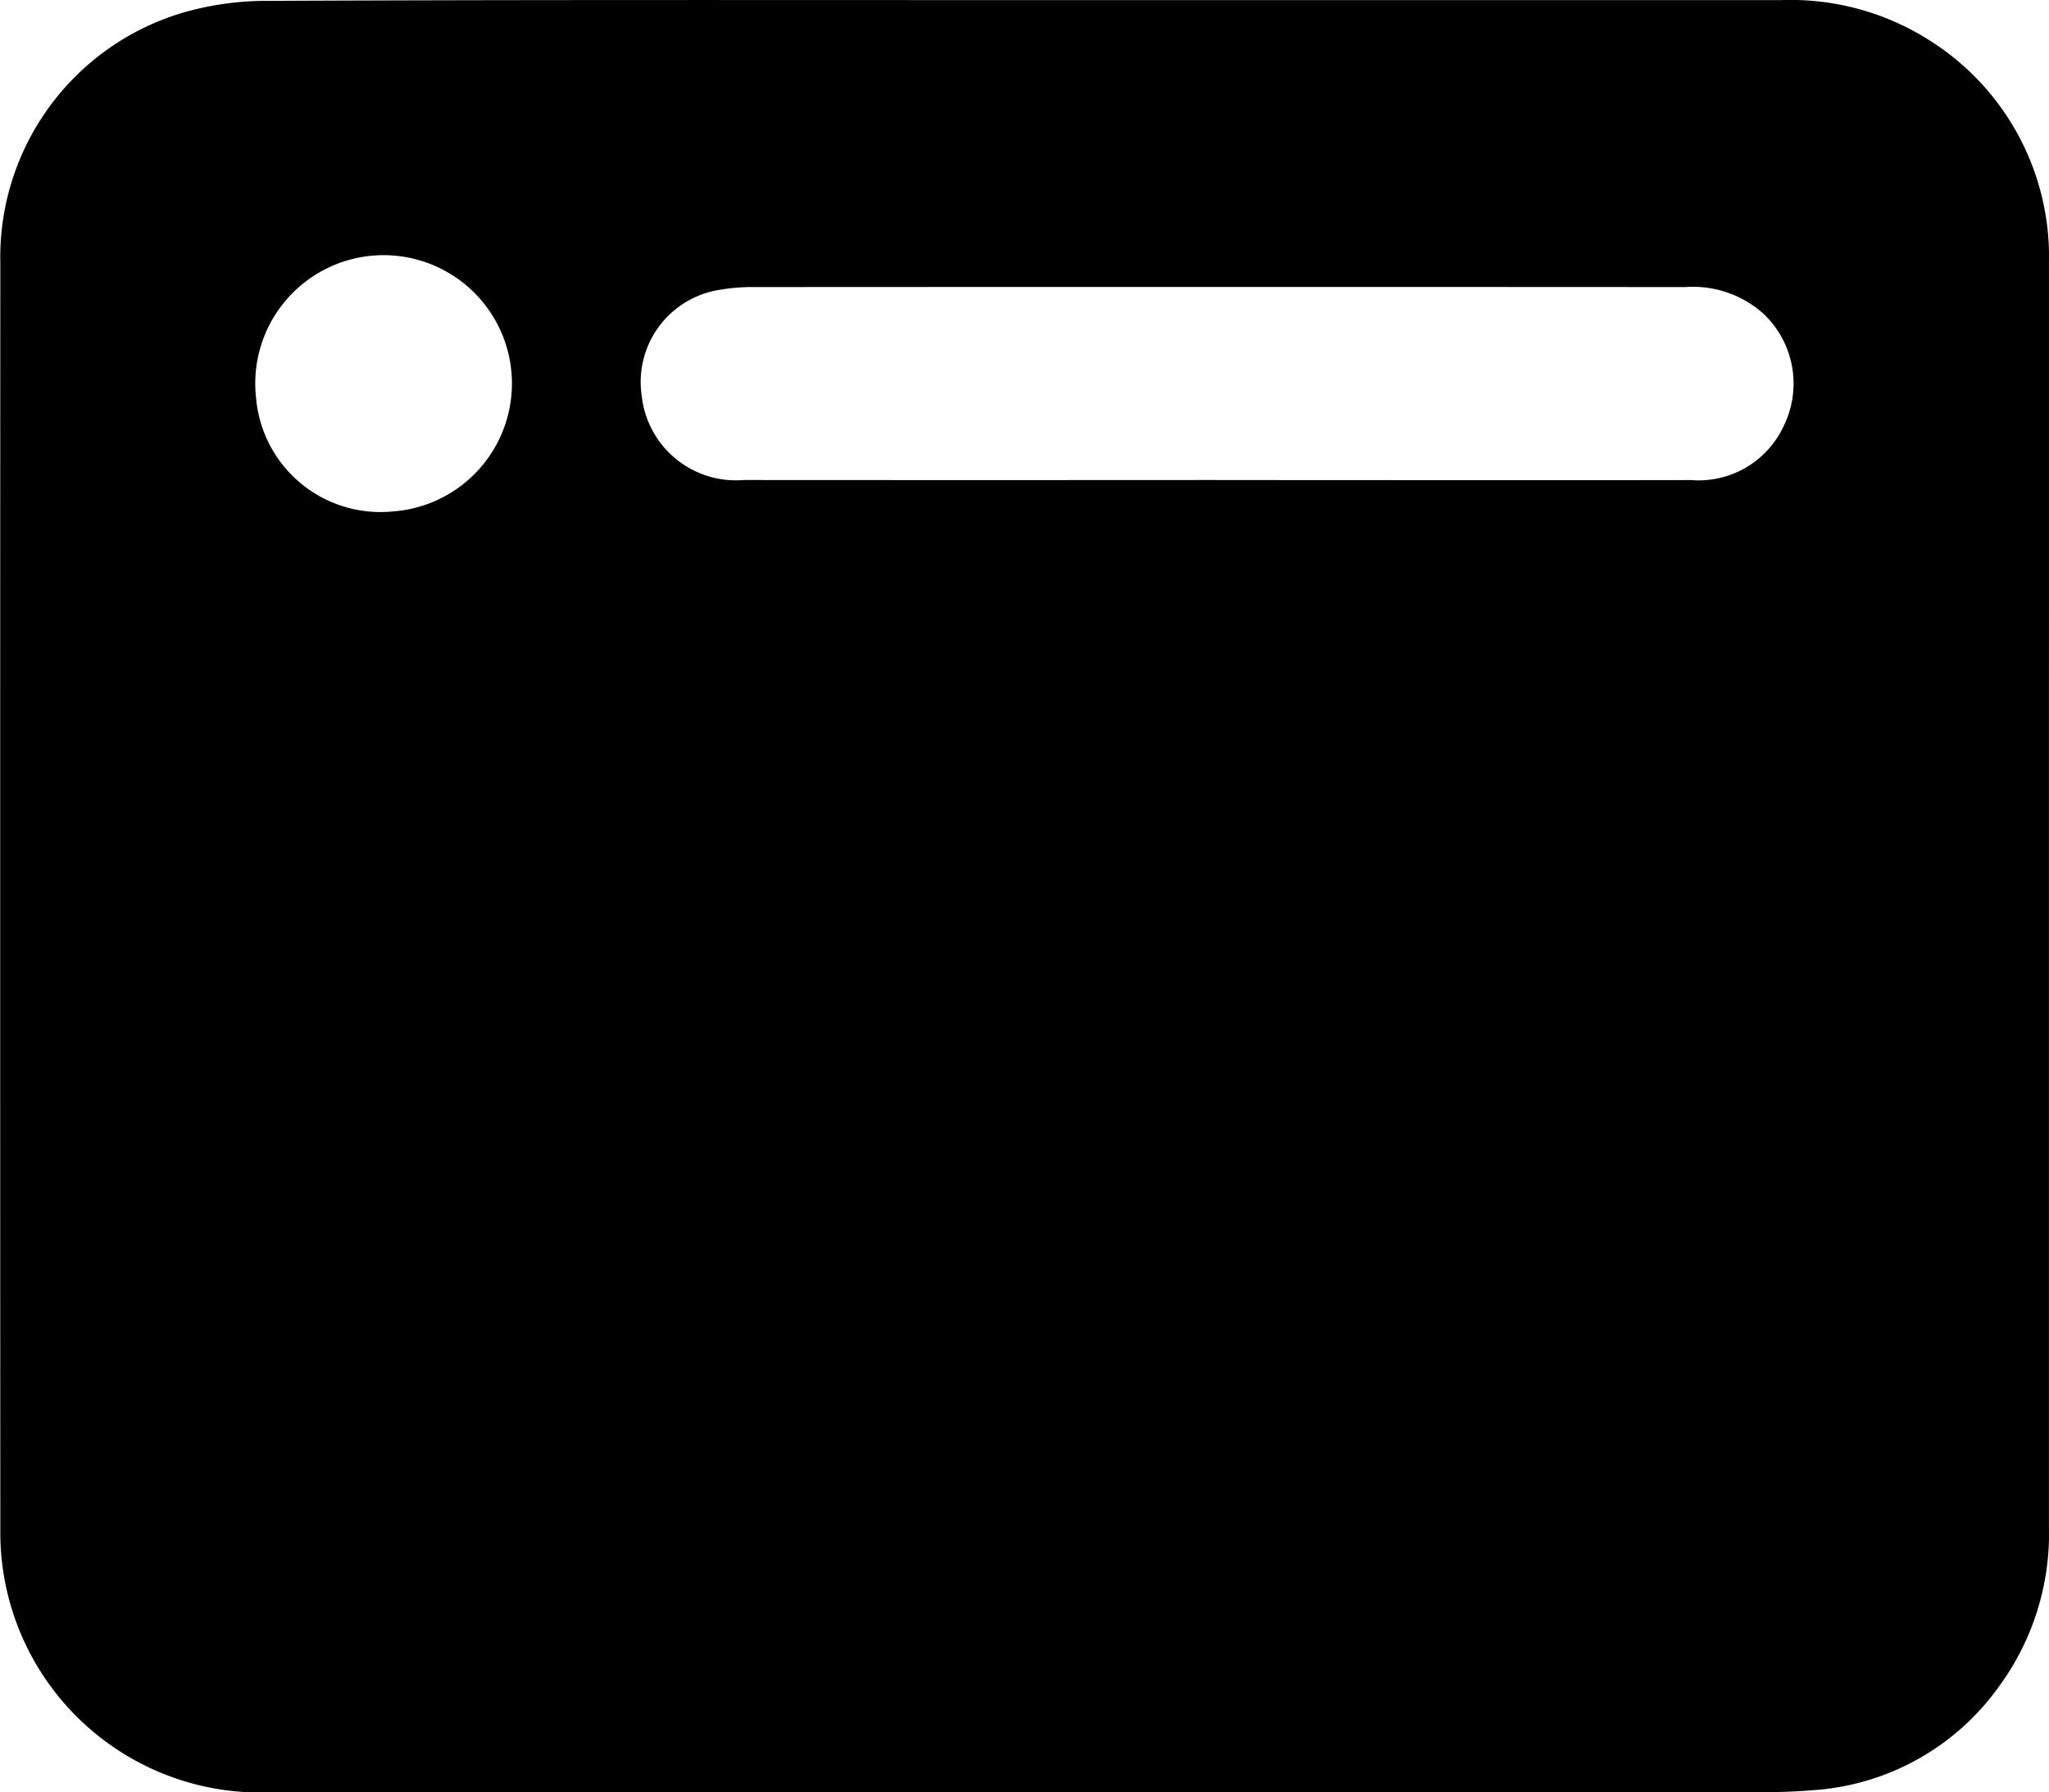
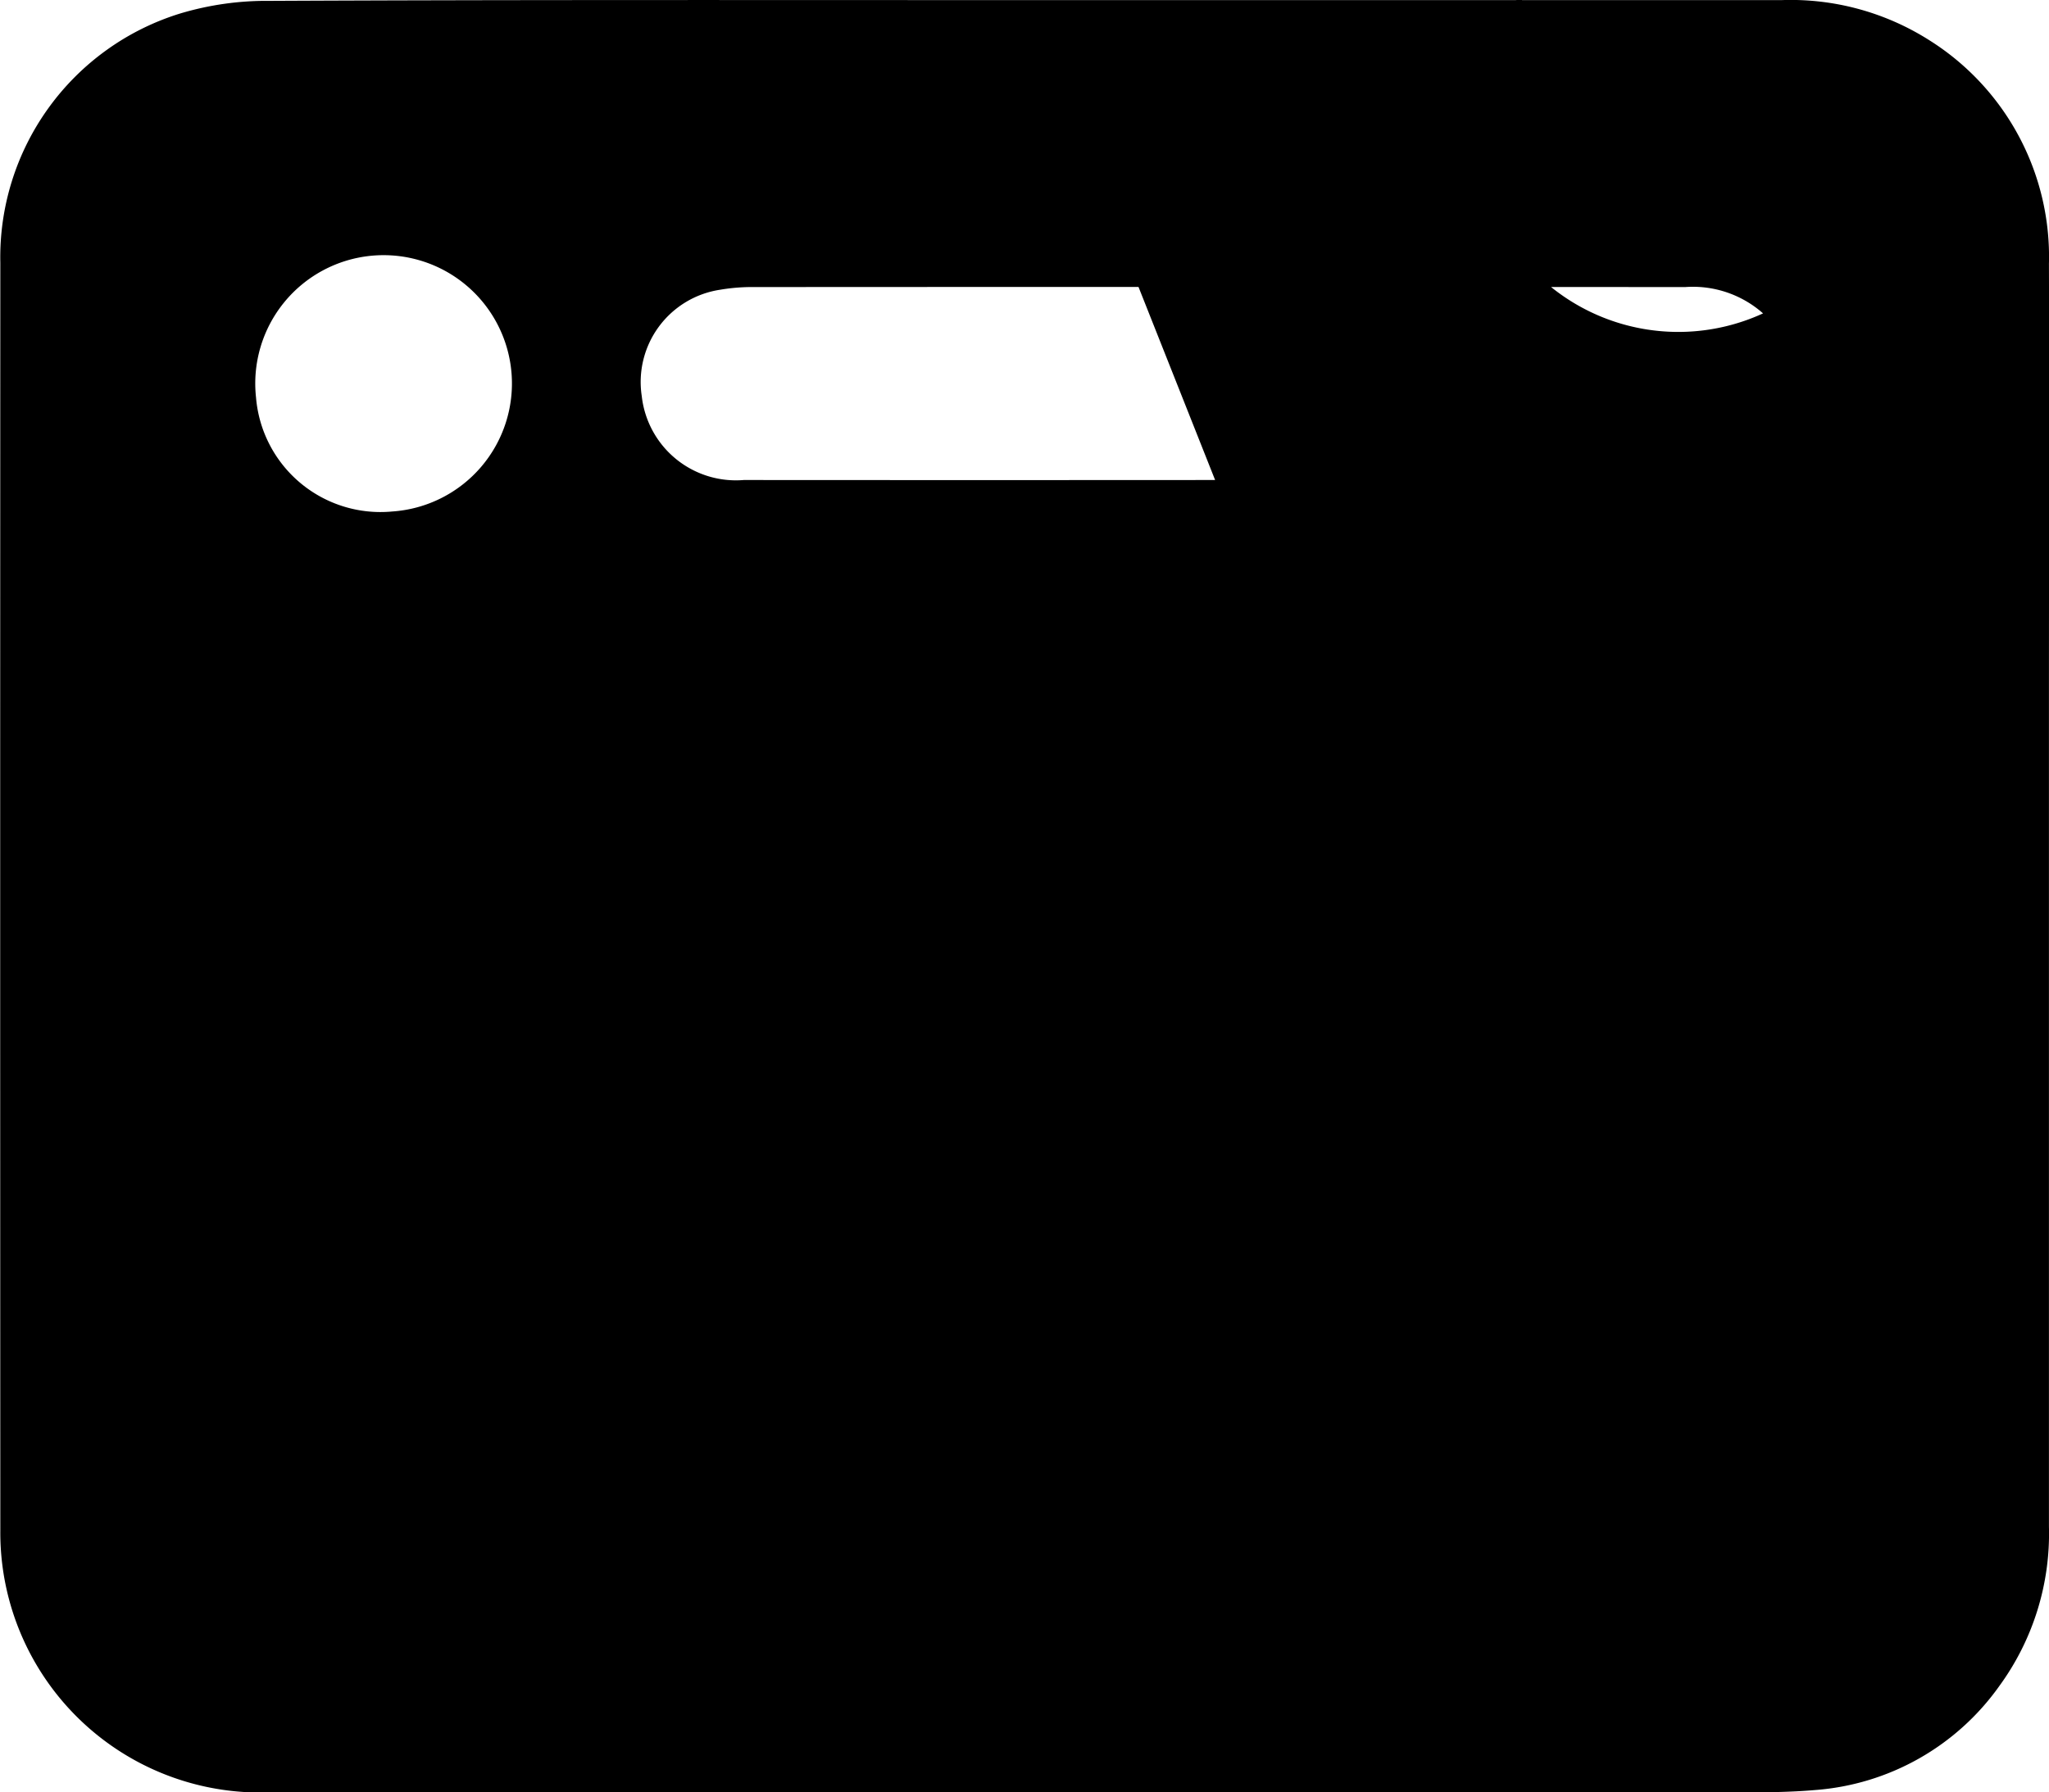
<svg xmlns="http://www.w3.org/2000/svg" width="37.742" height="33.022" viewBox="0 0 37.742 33.022">
-   <path id="Trazado_514" data-name="Trazado 514" d="M107.4,140.578h13.94a4.762,4.762,0,0,1,2.738.749,4.711,4.711,0,0,1,2.188,4.106c.008,2.723,0,5.447,0,8.171q0,7.549,0,15.1a4.762,4.762,0,0,1-.917,2.94,4.577,4.577,0,0,1-3.384,1.912c-.477.042-.96.044-1.439.044q-13.53,0-27.06,0a4.789,4.789,0,0,1-4.935-4.832q-.005-11.676,0-23.352a4.7,4.7,0,0,1,3.315-4.592,5.533,5.533,0,0,1,1.64-.232C98.122,140.57,102.759,140.578,107.4,140.578Zm3.51,8.843c2.921,0,5.841.005,8.762,0a1.728,1.728,0,0,0,1.717-1.015A1.768,1.768,0,0,0,121,146.35a1.949,1.949,0,0,0-1.434-.485q-8.621-.005-17.242,0a3.508,3.508,0,0,0-.533.049,1.719,1.719,0,0,0-1.445,1.96,1.745,1.745,0,0,0,1.879,1.546Q106.568,149.423,110.907,149.42ZM95.749,150a2.364,2.364,0,1,0-2.508-2.1A2.3,2.3,0,0,0,95.749,150Z" transform="translate(-88.525 -140.576)" />
+   <path id="Trazado_514" data-name="Trazado 514" d="M107.4,140.578h13.94a4.762,4.762,0,0,1,2.738.749,4.711,4.711,0,0,1,2.188,4.106c.008,2.723,0,5.447,0,8.171q0,7.549,0,15.1a4.762,4.762,0,0,1-.917,2.94,4.577,4.577,0,0,1-3.384,1.912c-.477.042-.96.044-1.439.044q-13.53,0-27.06,0a4.789,4.789,0,0,1-4.935-4.832q-.005-11.676,0-23.352a4.7,4.7,0,0,1,3.315-4.592,5.533,5.533,0,0,1,1.64-.232C98.122,140.57,102.759,140.578,107.4,140.578Zc2.921,0,5.841.005,8.762,0a1.728,1.728,0,0,0,1.717-1.015A1.768,1.768,0,0,0,121,146.35a1.949,1.949,0,0,0-1.434-.485q-8.621-.005-17.242,0a3.508,3.508,0,0,0-.533.049,1.719,1.719,0,0,0-1.445,1.96,1.745,1.745,0,0,0,1.879,1.546Q106.568,149.423,110.907,149.42ZM95.749,150a2.364,2.364,0,1,0-2.508-2.1A2.3,2.3,0,0,0,95.749,150Z" transform="translate(-88.525 -140.576)" />
</svg>